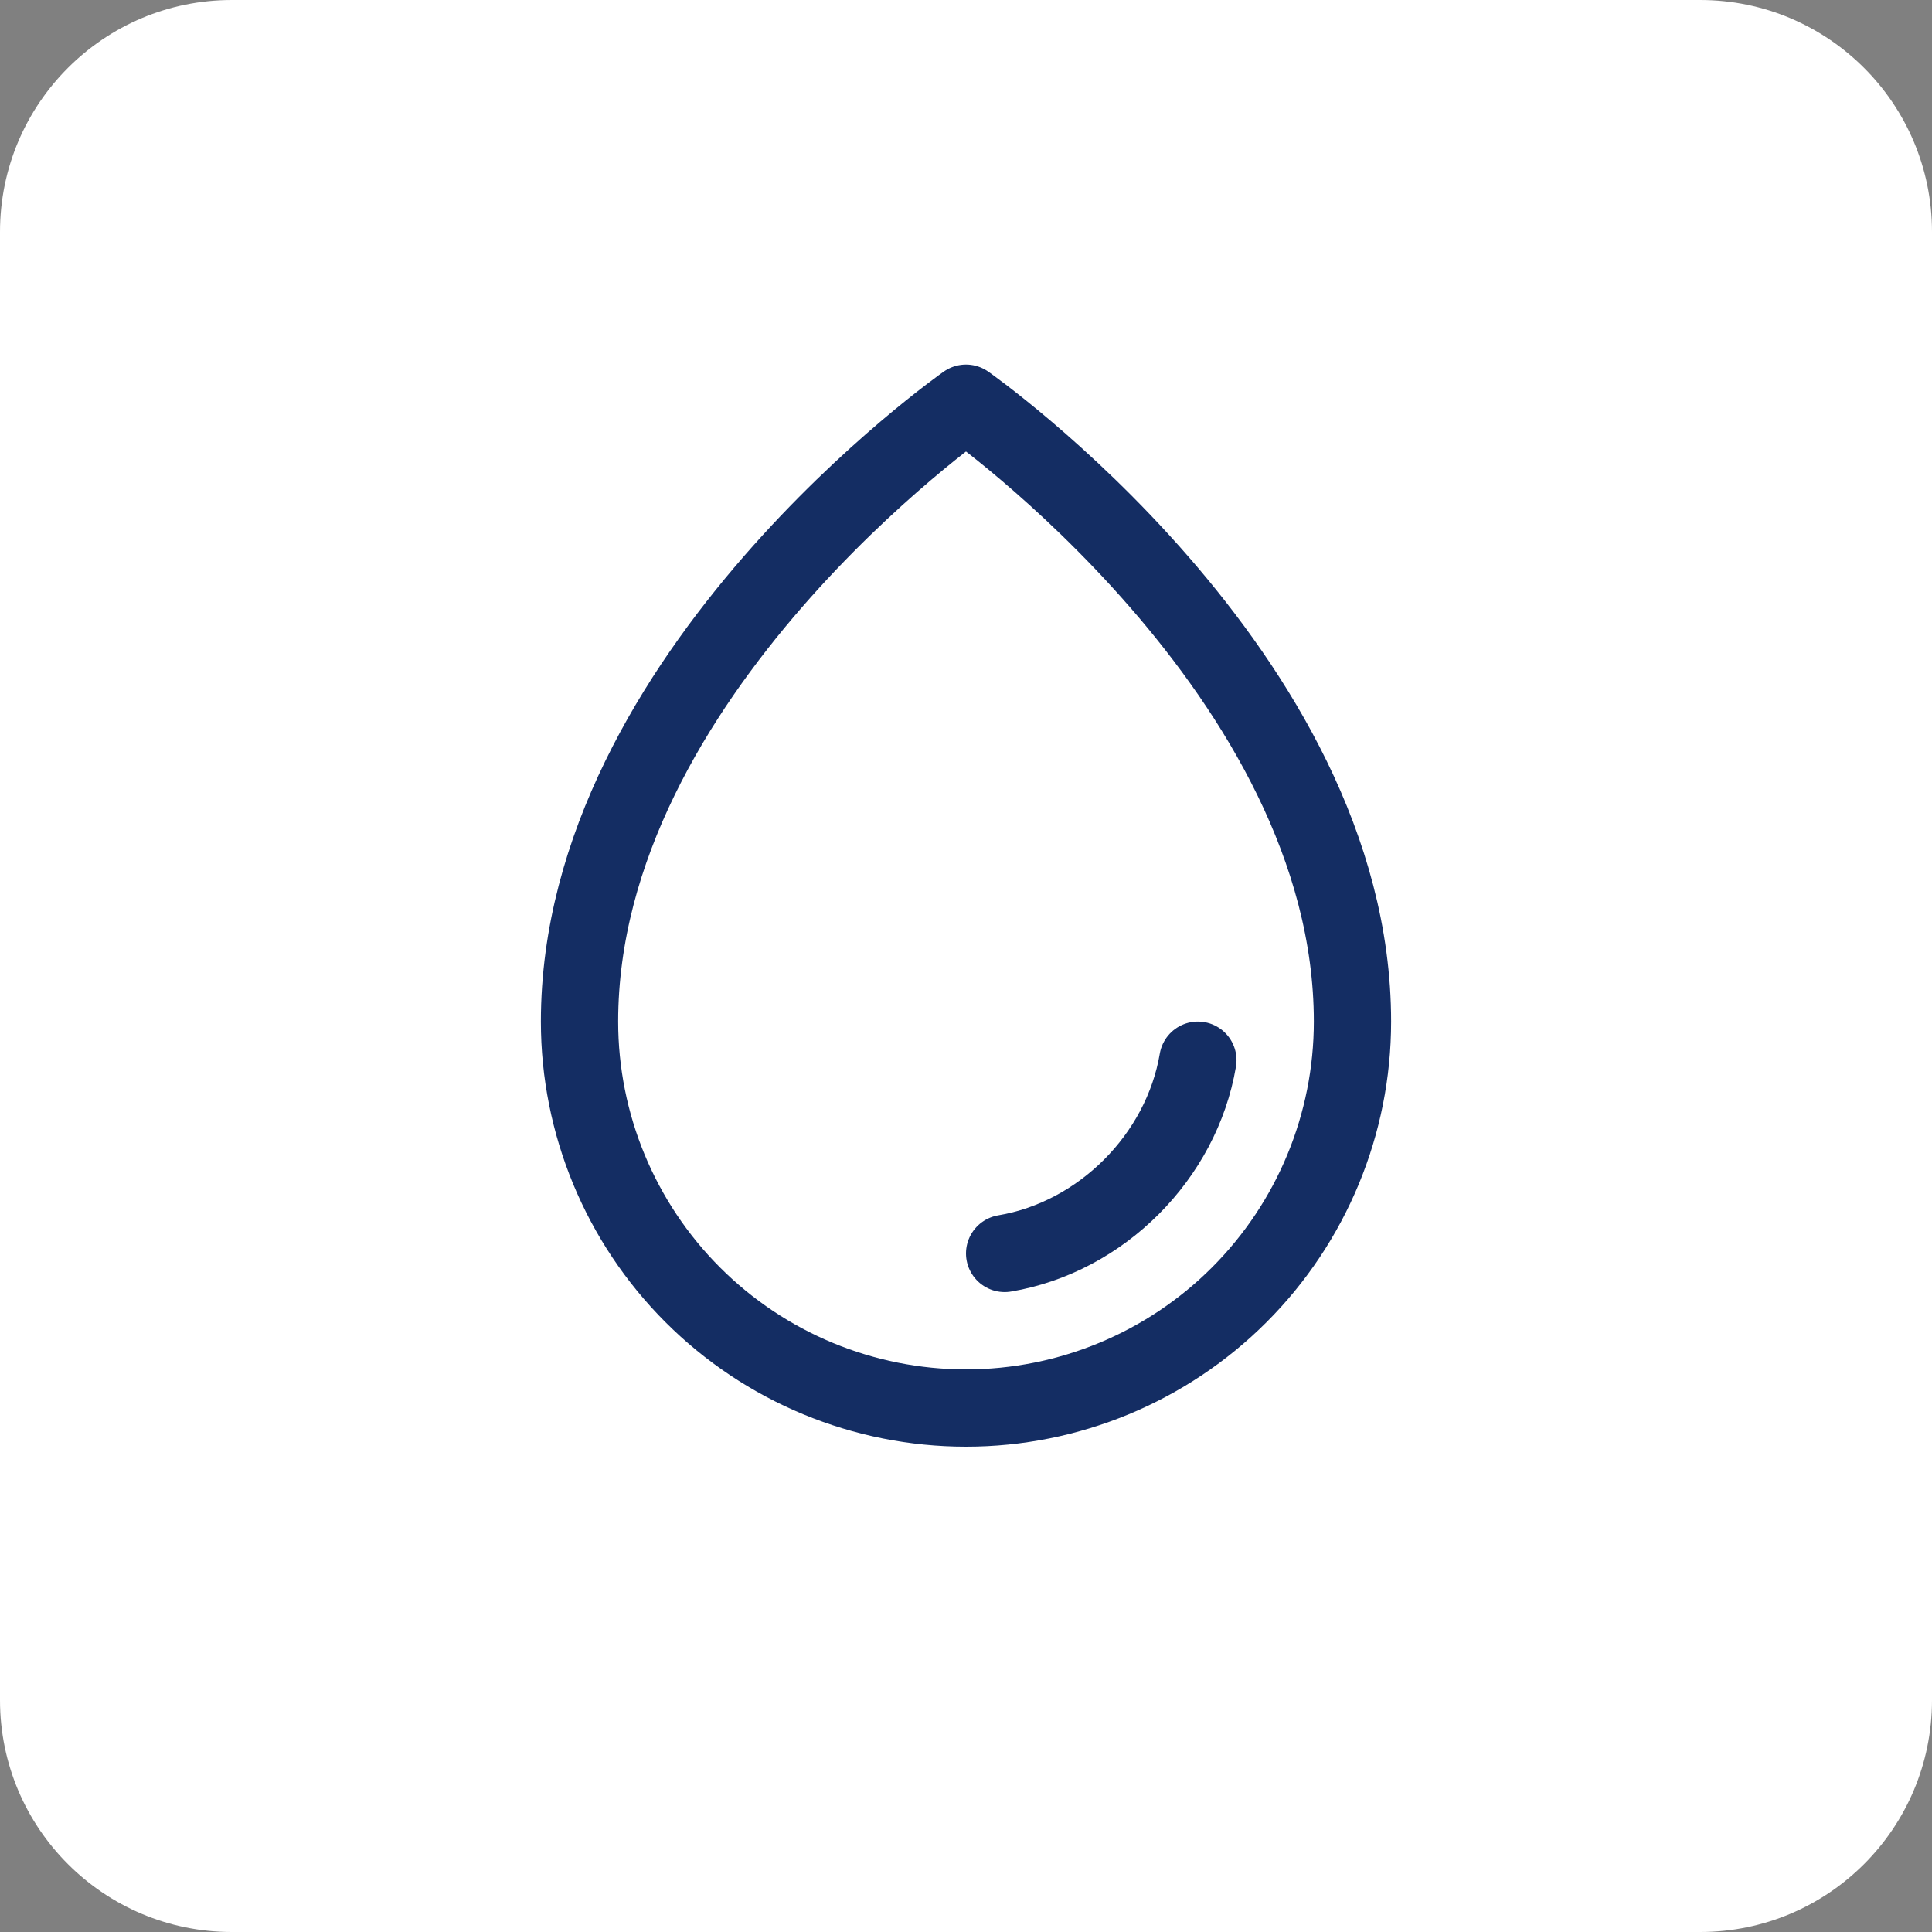
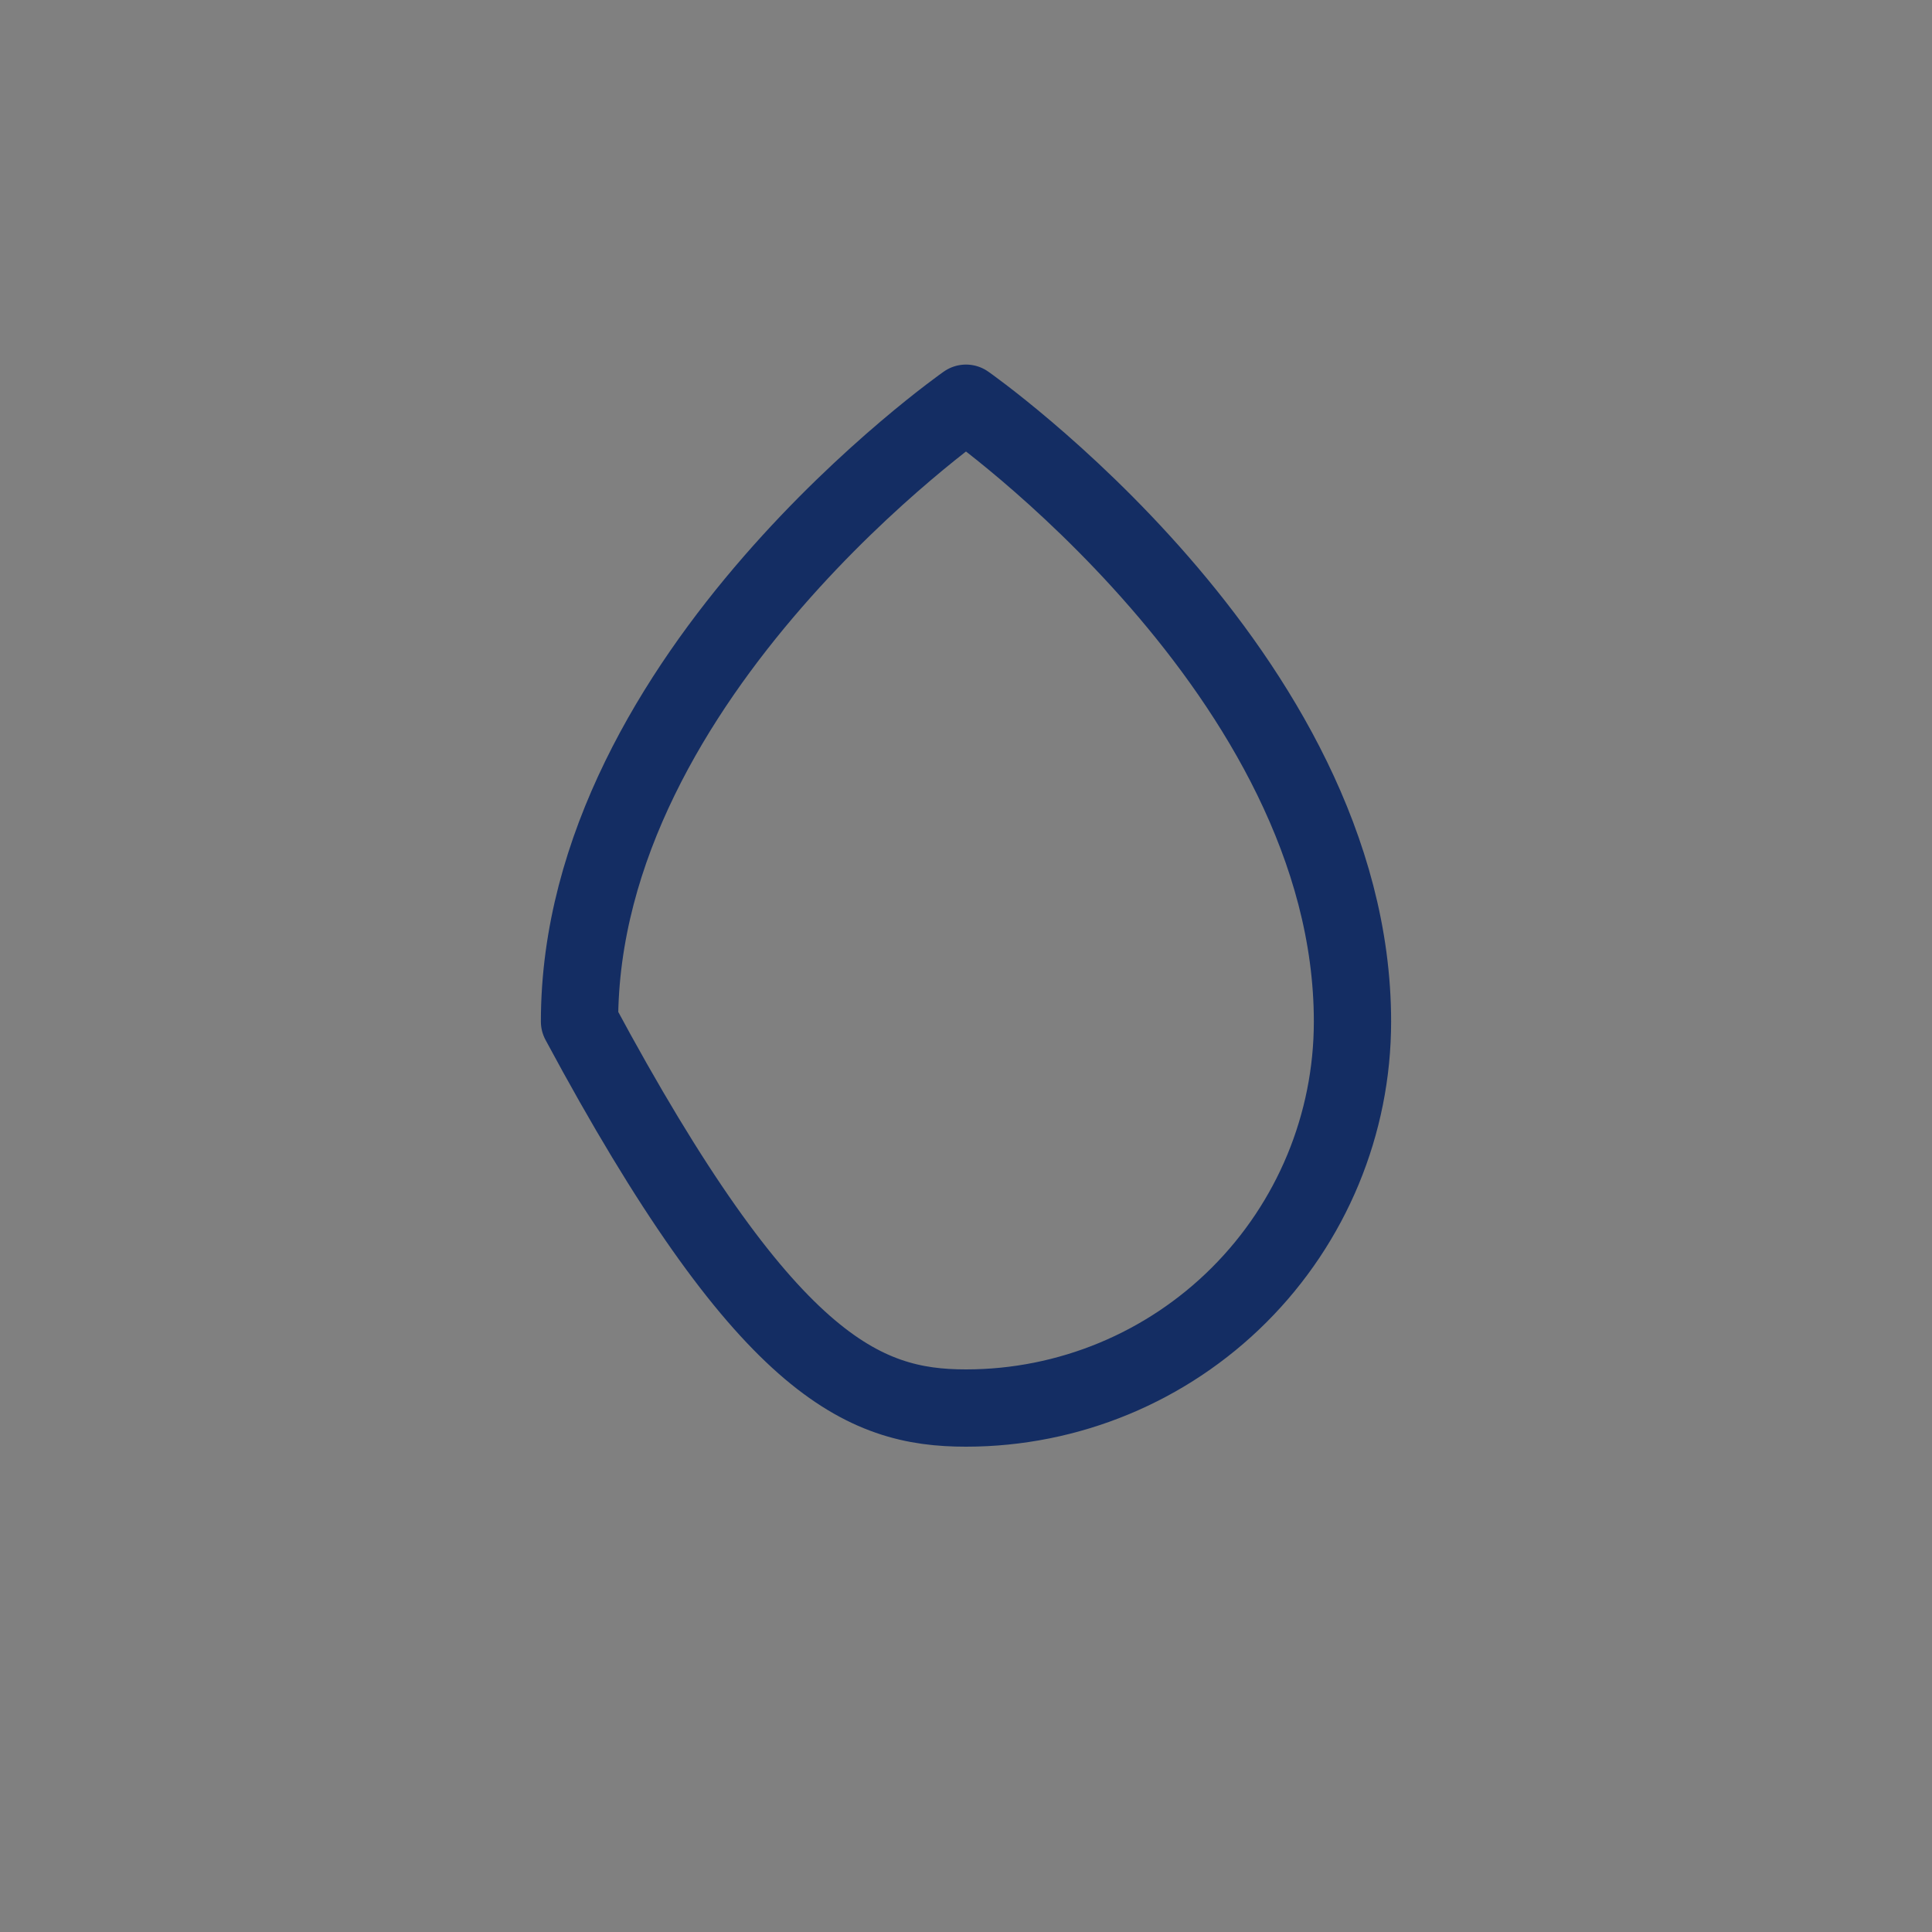
<svg xmlns="http://www.w3.org/2000/svg" fill="none" viewBox="0 0 50 50" height="50" width="50">
  <rect x="0" y="0" width="50" height="50" fill="#808080" stroke="none" />
  <g clip-path="url(#clip0_346_4471)">
-     <path fill="white" d="M44 0H6C2.686 0 0 2.686 0 6V44C0 47.314 2.686 50 6 50H44C47.314 50 50 47.314 50 44V6C50 2.686 47.314 0 44 0Z" />
-     <path stroke-linejoin="round" stroke-linecap="round" stroke-width="2" stroke="#142D63" d="M35.002 26.438C35.002 17.436 25 10.435 25 10.435C25 10.435 14.998 17.436 14.998 26.438C14.998 29.09 16.052 31.634 17.928 33.51C19.803 35.386 22.347 36.44 25 36.44C27.653 36.44 30.197 35.386 32.072 33.51C33.948 31.634 35.002 29.09 35.002 26.438Z" />
-     <path stroke-linejoin="round" stroke-linecap="round" stroke-width="2" stroke="#142D63" d="M26 32.439C28.501 32.018 30.577 29.939 31.001 27.438" />
+     <path stroke-linejoin="round" stroke-linecap="round" stroke-width="2" stroke="#142D63" d="M35.002 26.438C35.002 17.436 25 10.435 25 10.435C25 10.435 14.998 17.436 14.998 26.438C19.803 35.386 22.347 36.44 25 36.44C27.653 36.44 30.197 35.386 32.072 33.51C33.948 31.634 35.002 29.09 35.002 26.438Z" />
  </g>
  <defs>
    <clipPath id="clip0_346_4471">
      <rect fill="white" height="50" width="50" />
    </clipPath>
  </defs>
</svg>